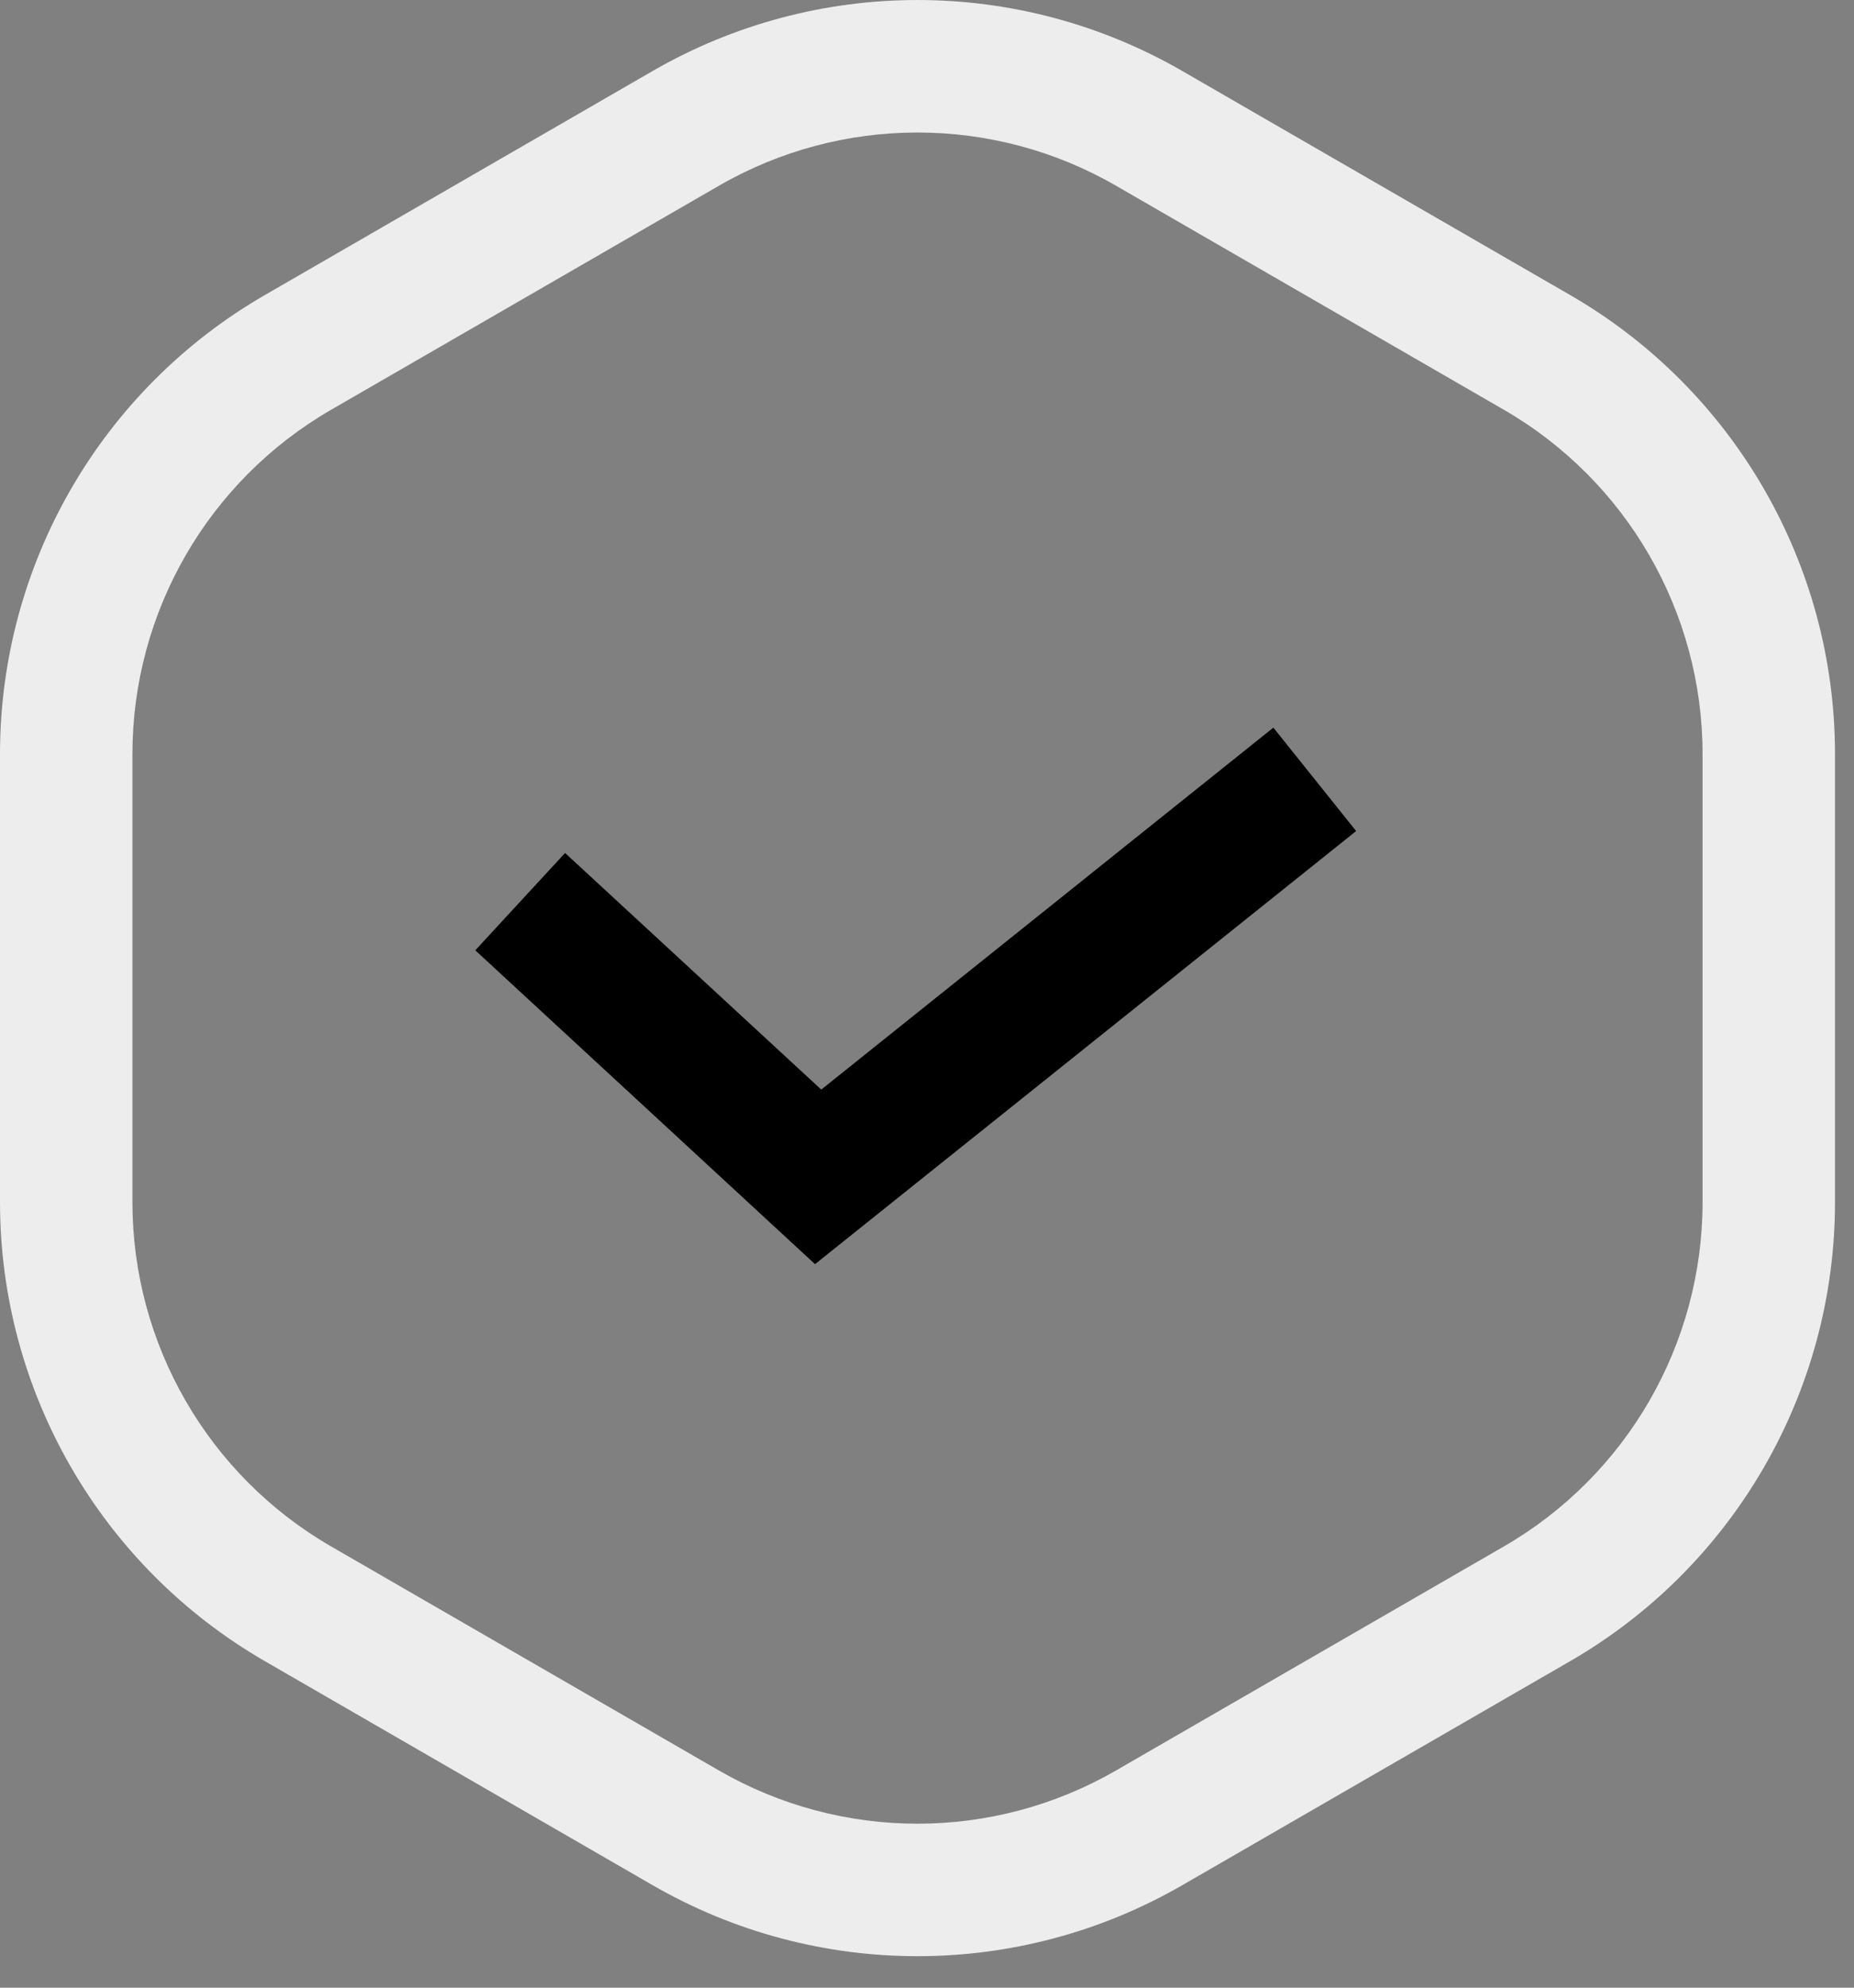
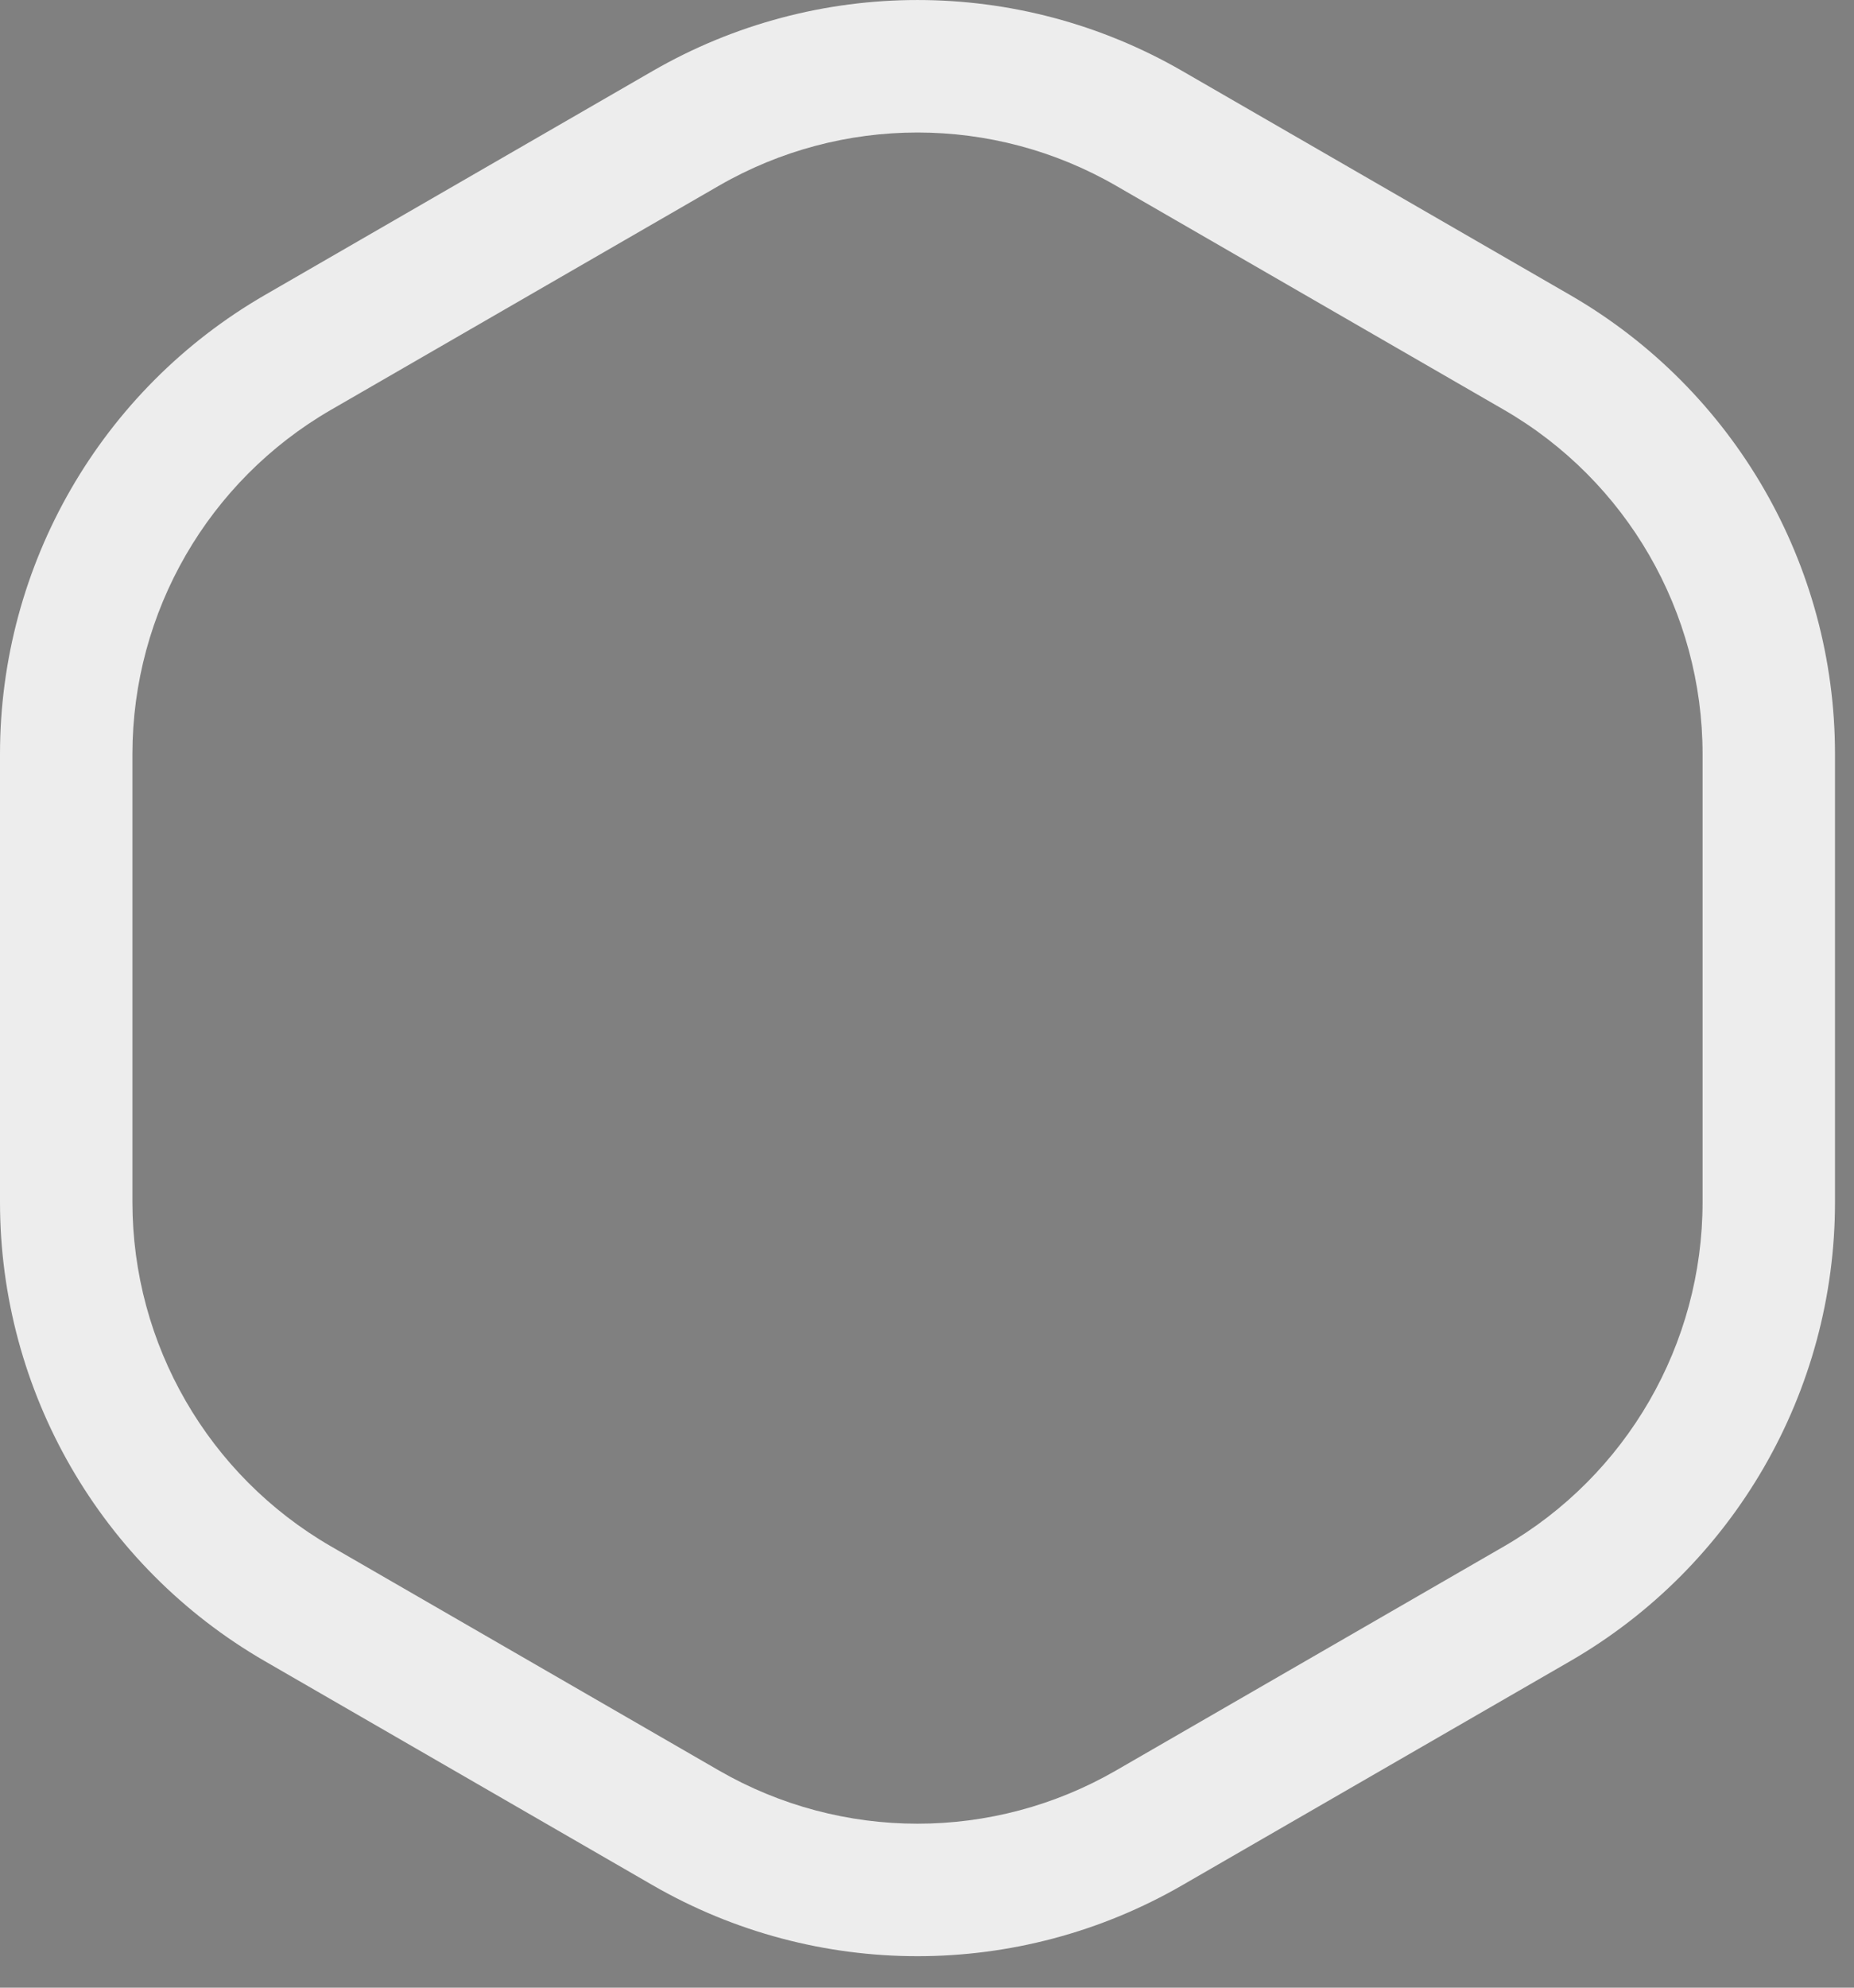
<svg xmlns="http://www.w3.org/2000/svg" width="28" height="30" viewBox="0 0 28 30" fill="none">
  <rect x="0" y="0" width="28" height="30" fill="#808080" stroke="none" />
  <path fill-rule="evenodd" clip-rule="evenodd" d="M22.713 6.185L16.856 2.804C15 1.732 12.713 1.732 10.856 2.804L5 6.185C3.144 7.257 2 9.238 2 11.381V18.144C2 20.287 3.144 22.268 5 23.34L10.856 26.721C12.713 27.793 15 27.793 16.856 26.721L22.713 23.34C24.569 22.268 25.713 20.287 25.713 18.144V11.381C25.713 9.238 24.569 7.257 22.713 6.185ZM17.856 1.072C15.381 -0.357 12.332 -0.357 9.856 1.072L4 4.453C1.525 5.882 0 8.523 0 11.381V18.144C0 21.002 1.525 23.643 4 25.072L9.856 28.453C12.332 29.882 15.381 29.882 17.856 28.453L23.713 25.072C26.188 23.643 27.713 21.002 27.713 18.144V11.381C27.713 8.523 26.188 5.882 23.713 4.453L17.856 1.072Z" fill="#EDEDED" />
-   <path fill-rule="evenodd" clip-rule="evenodd" d="M20.481 12.543L12.309 19.08L7.178 14.343L8.534 12.874L12.403 16.445L19.231 10.982L20.481 12.543Z" fill="black" />
</svg>